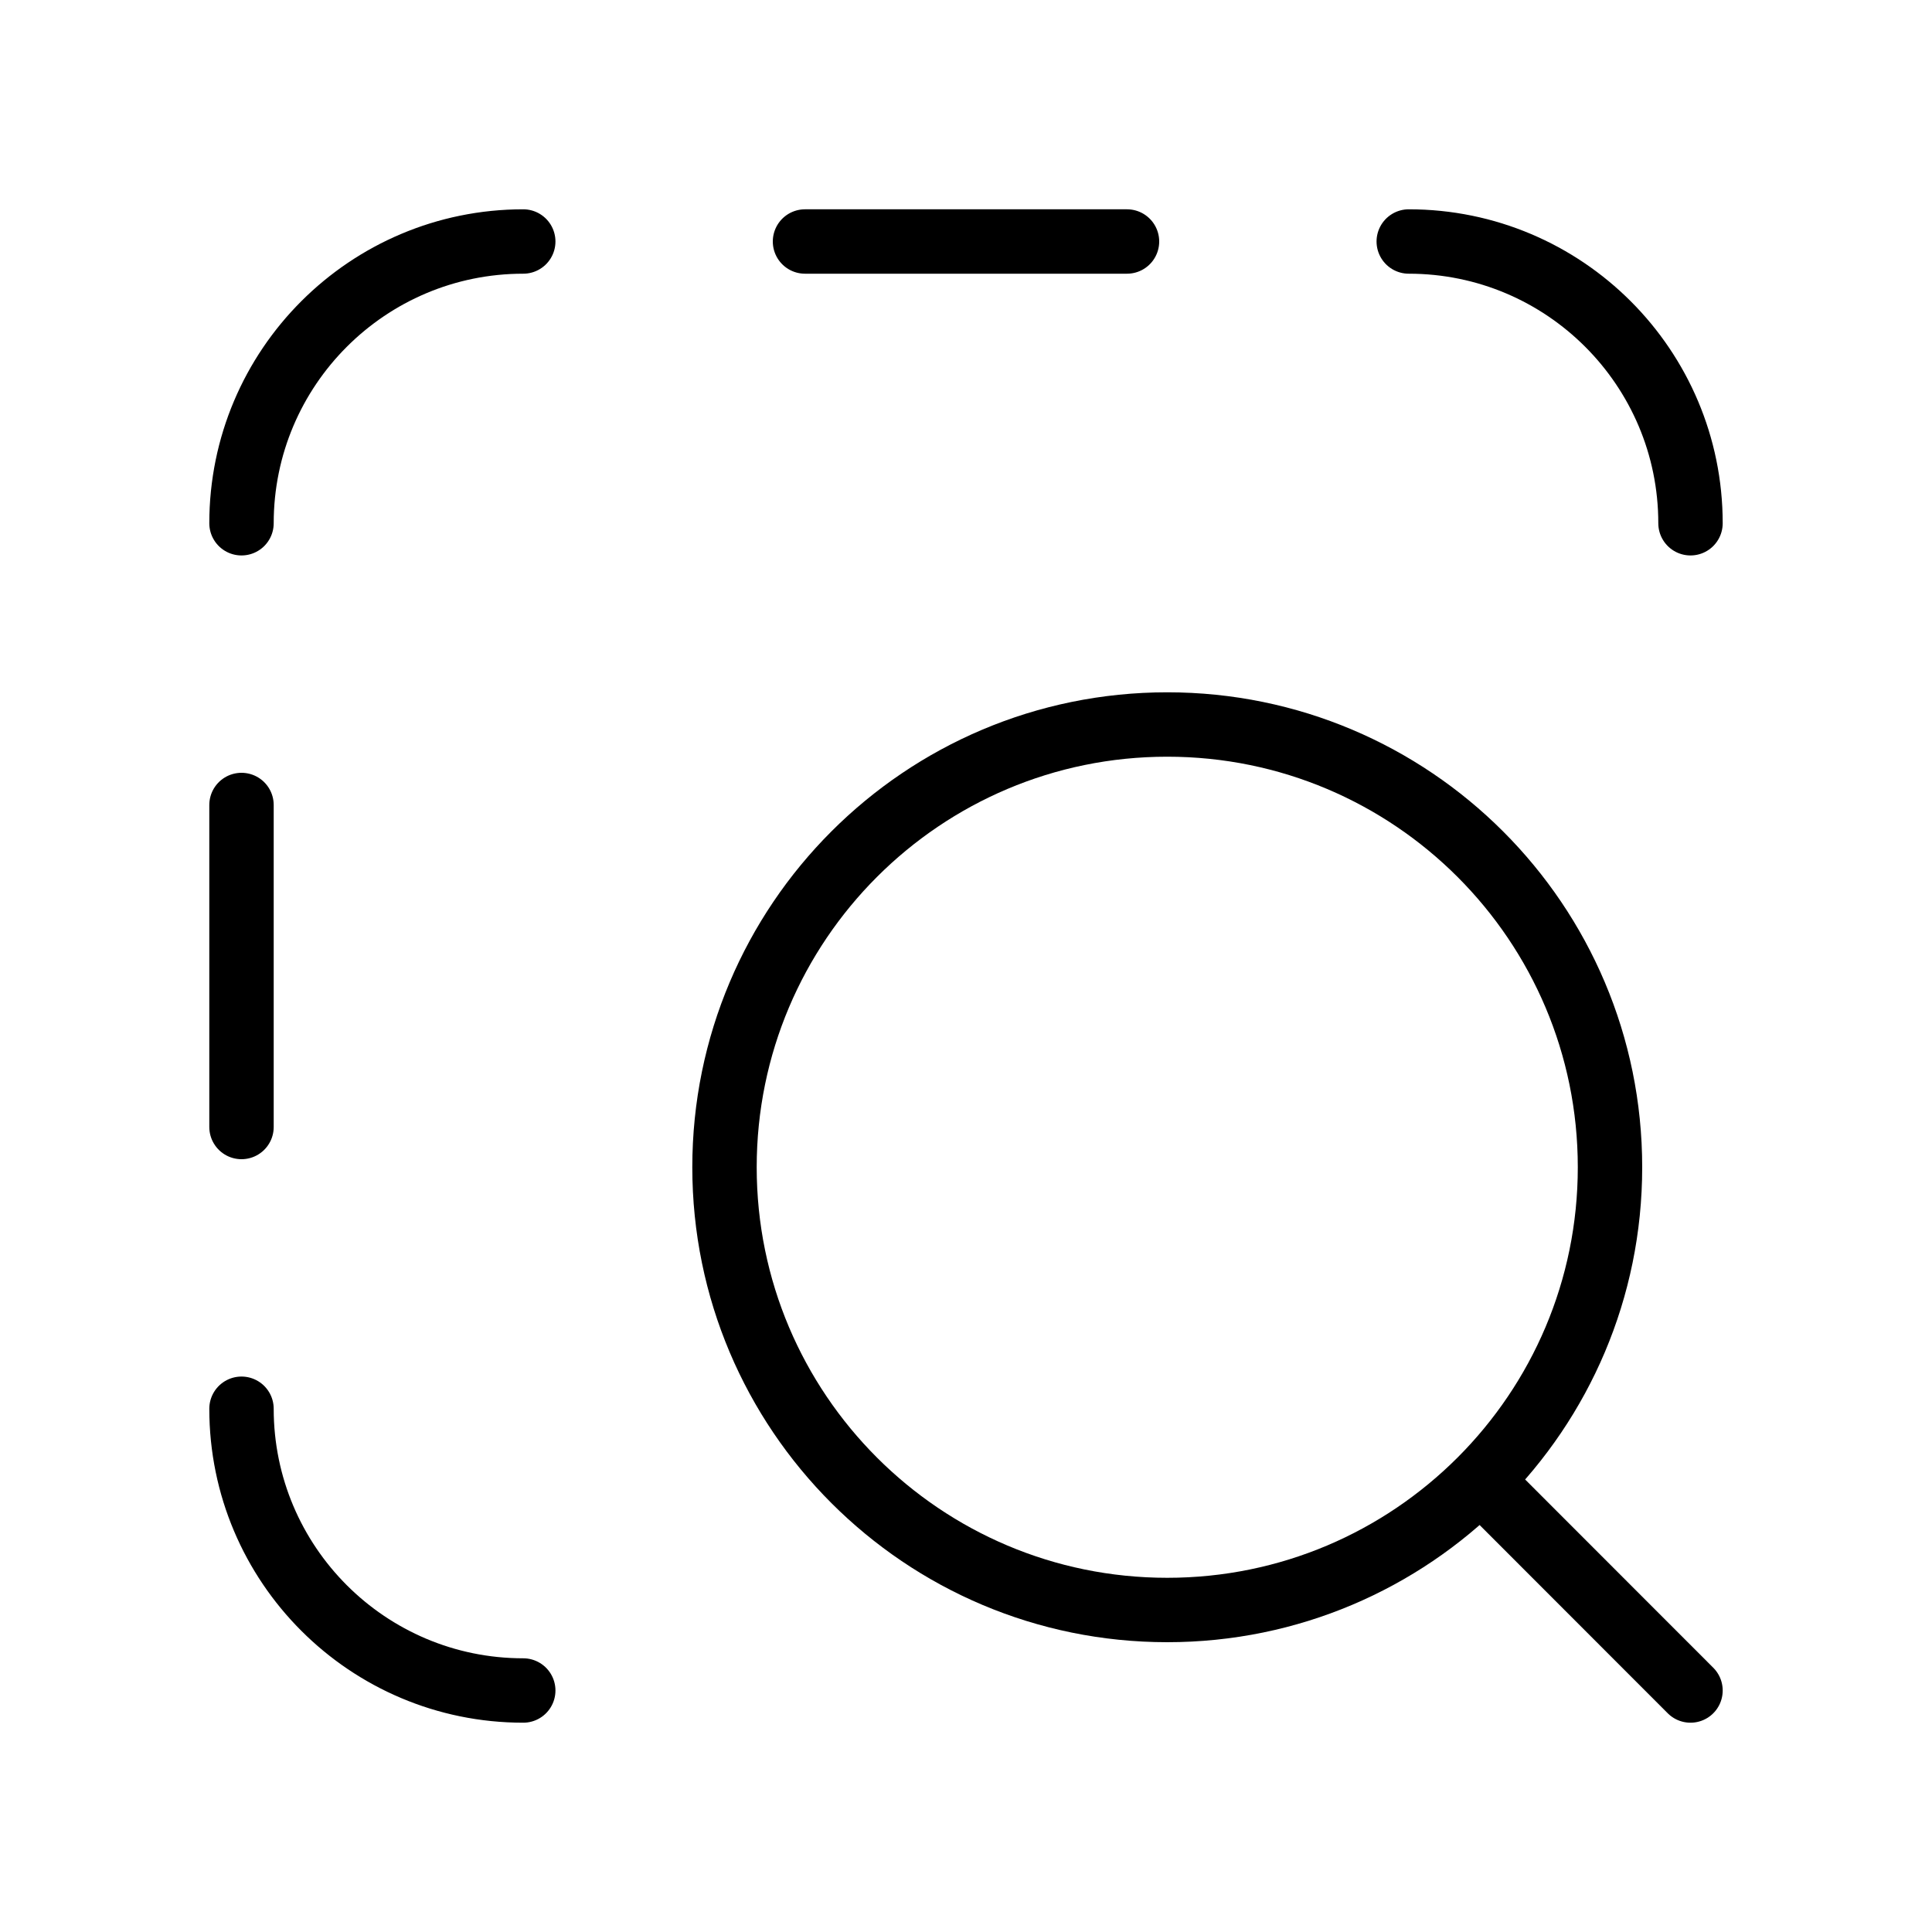
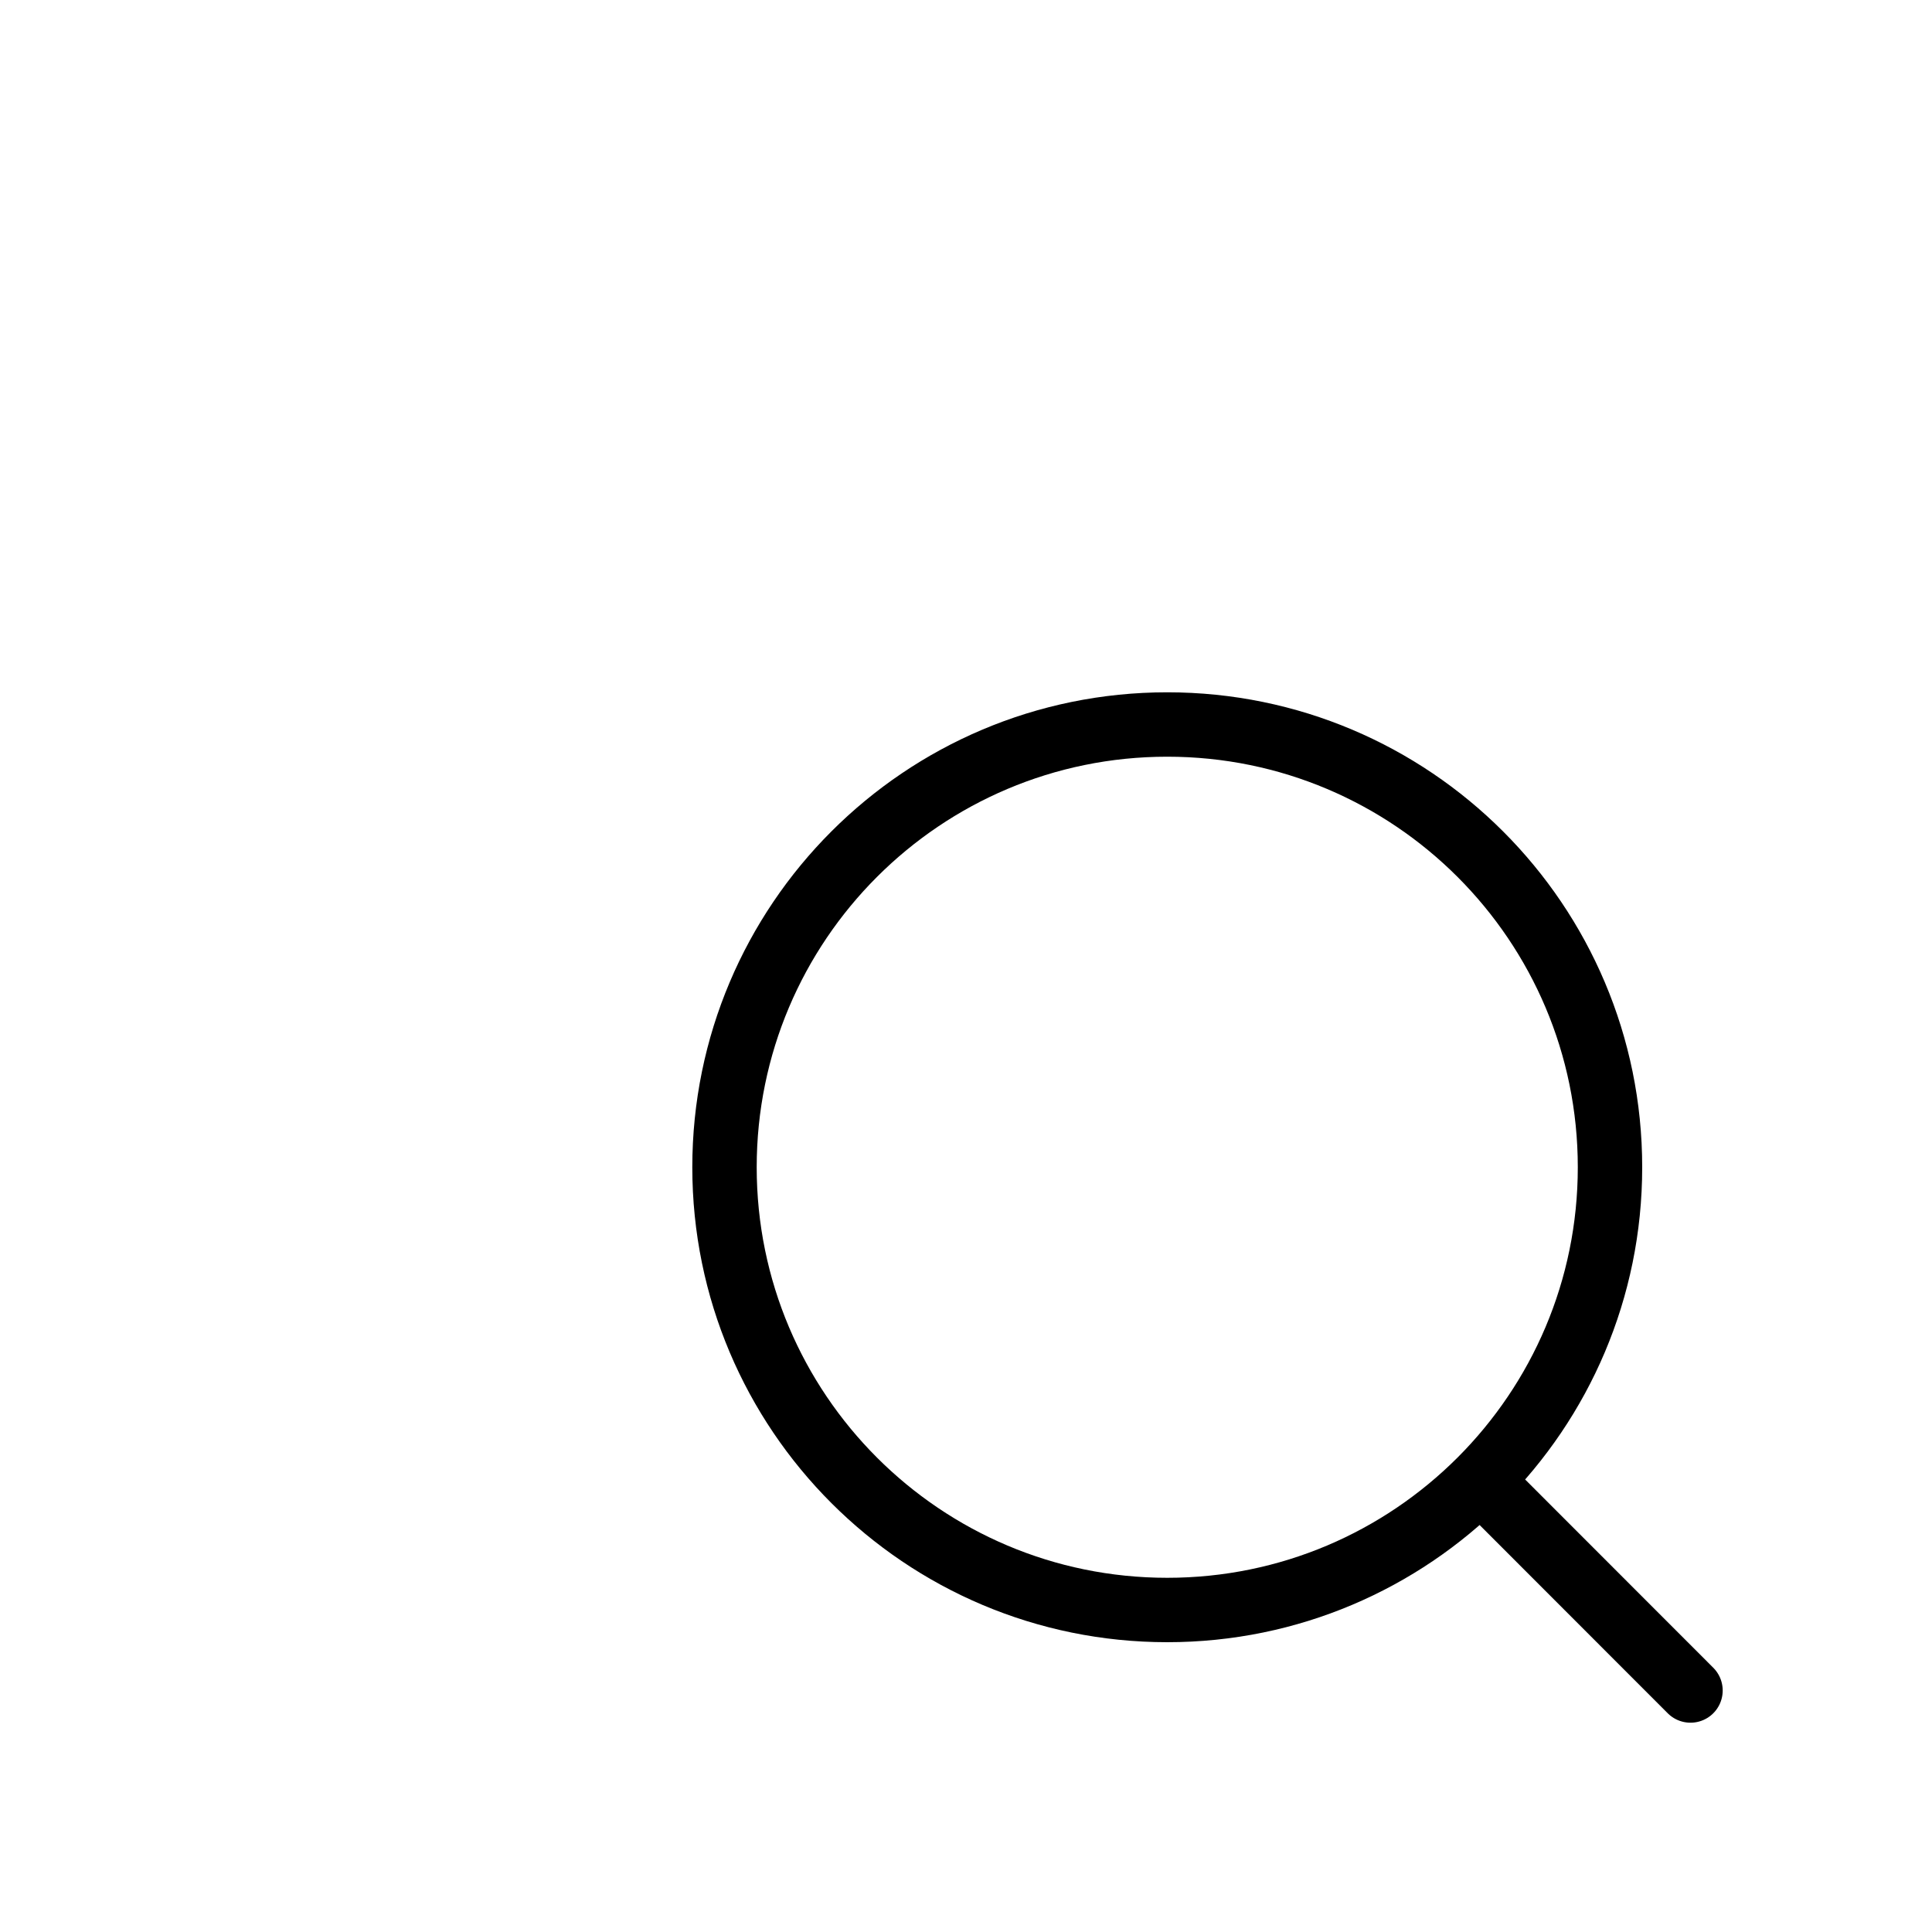
<svg xmlns="http://www.w3.org/2000/svg" width="30" height="30" viewBox="0 0 30 30" fill="none">
  <path d="M23.127 23.125L26.25 26.25M25 18.125C25 14.328 21.922 11.25 18.125 11.25C14.328 11.25 11.25 14.328 11.25 18.125C11.25 21.922 14.328 25 18.125 25C21.922 25 25 21.922 25 18.125Z" stroke="black" stroke-linecap="round" stroke-linejoin="round" />
-   <path d="M12.5 3.75H17.5M3.75 12.5V17.5M8.125 26.25C5.709 26.25 3.75 24.291 3.75 21.875M21.875 3.75C24.291 3.75 26.25 5.709 26.25 8.125M3.75 8.125C3.75 5.709 5.709 3.75 8.125 3.75" stroke="black" stroke-linecap="round" stroke-linejoin="round" />
</svg>